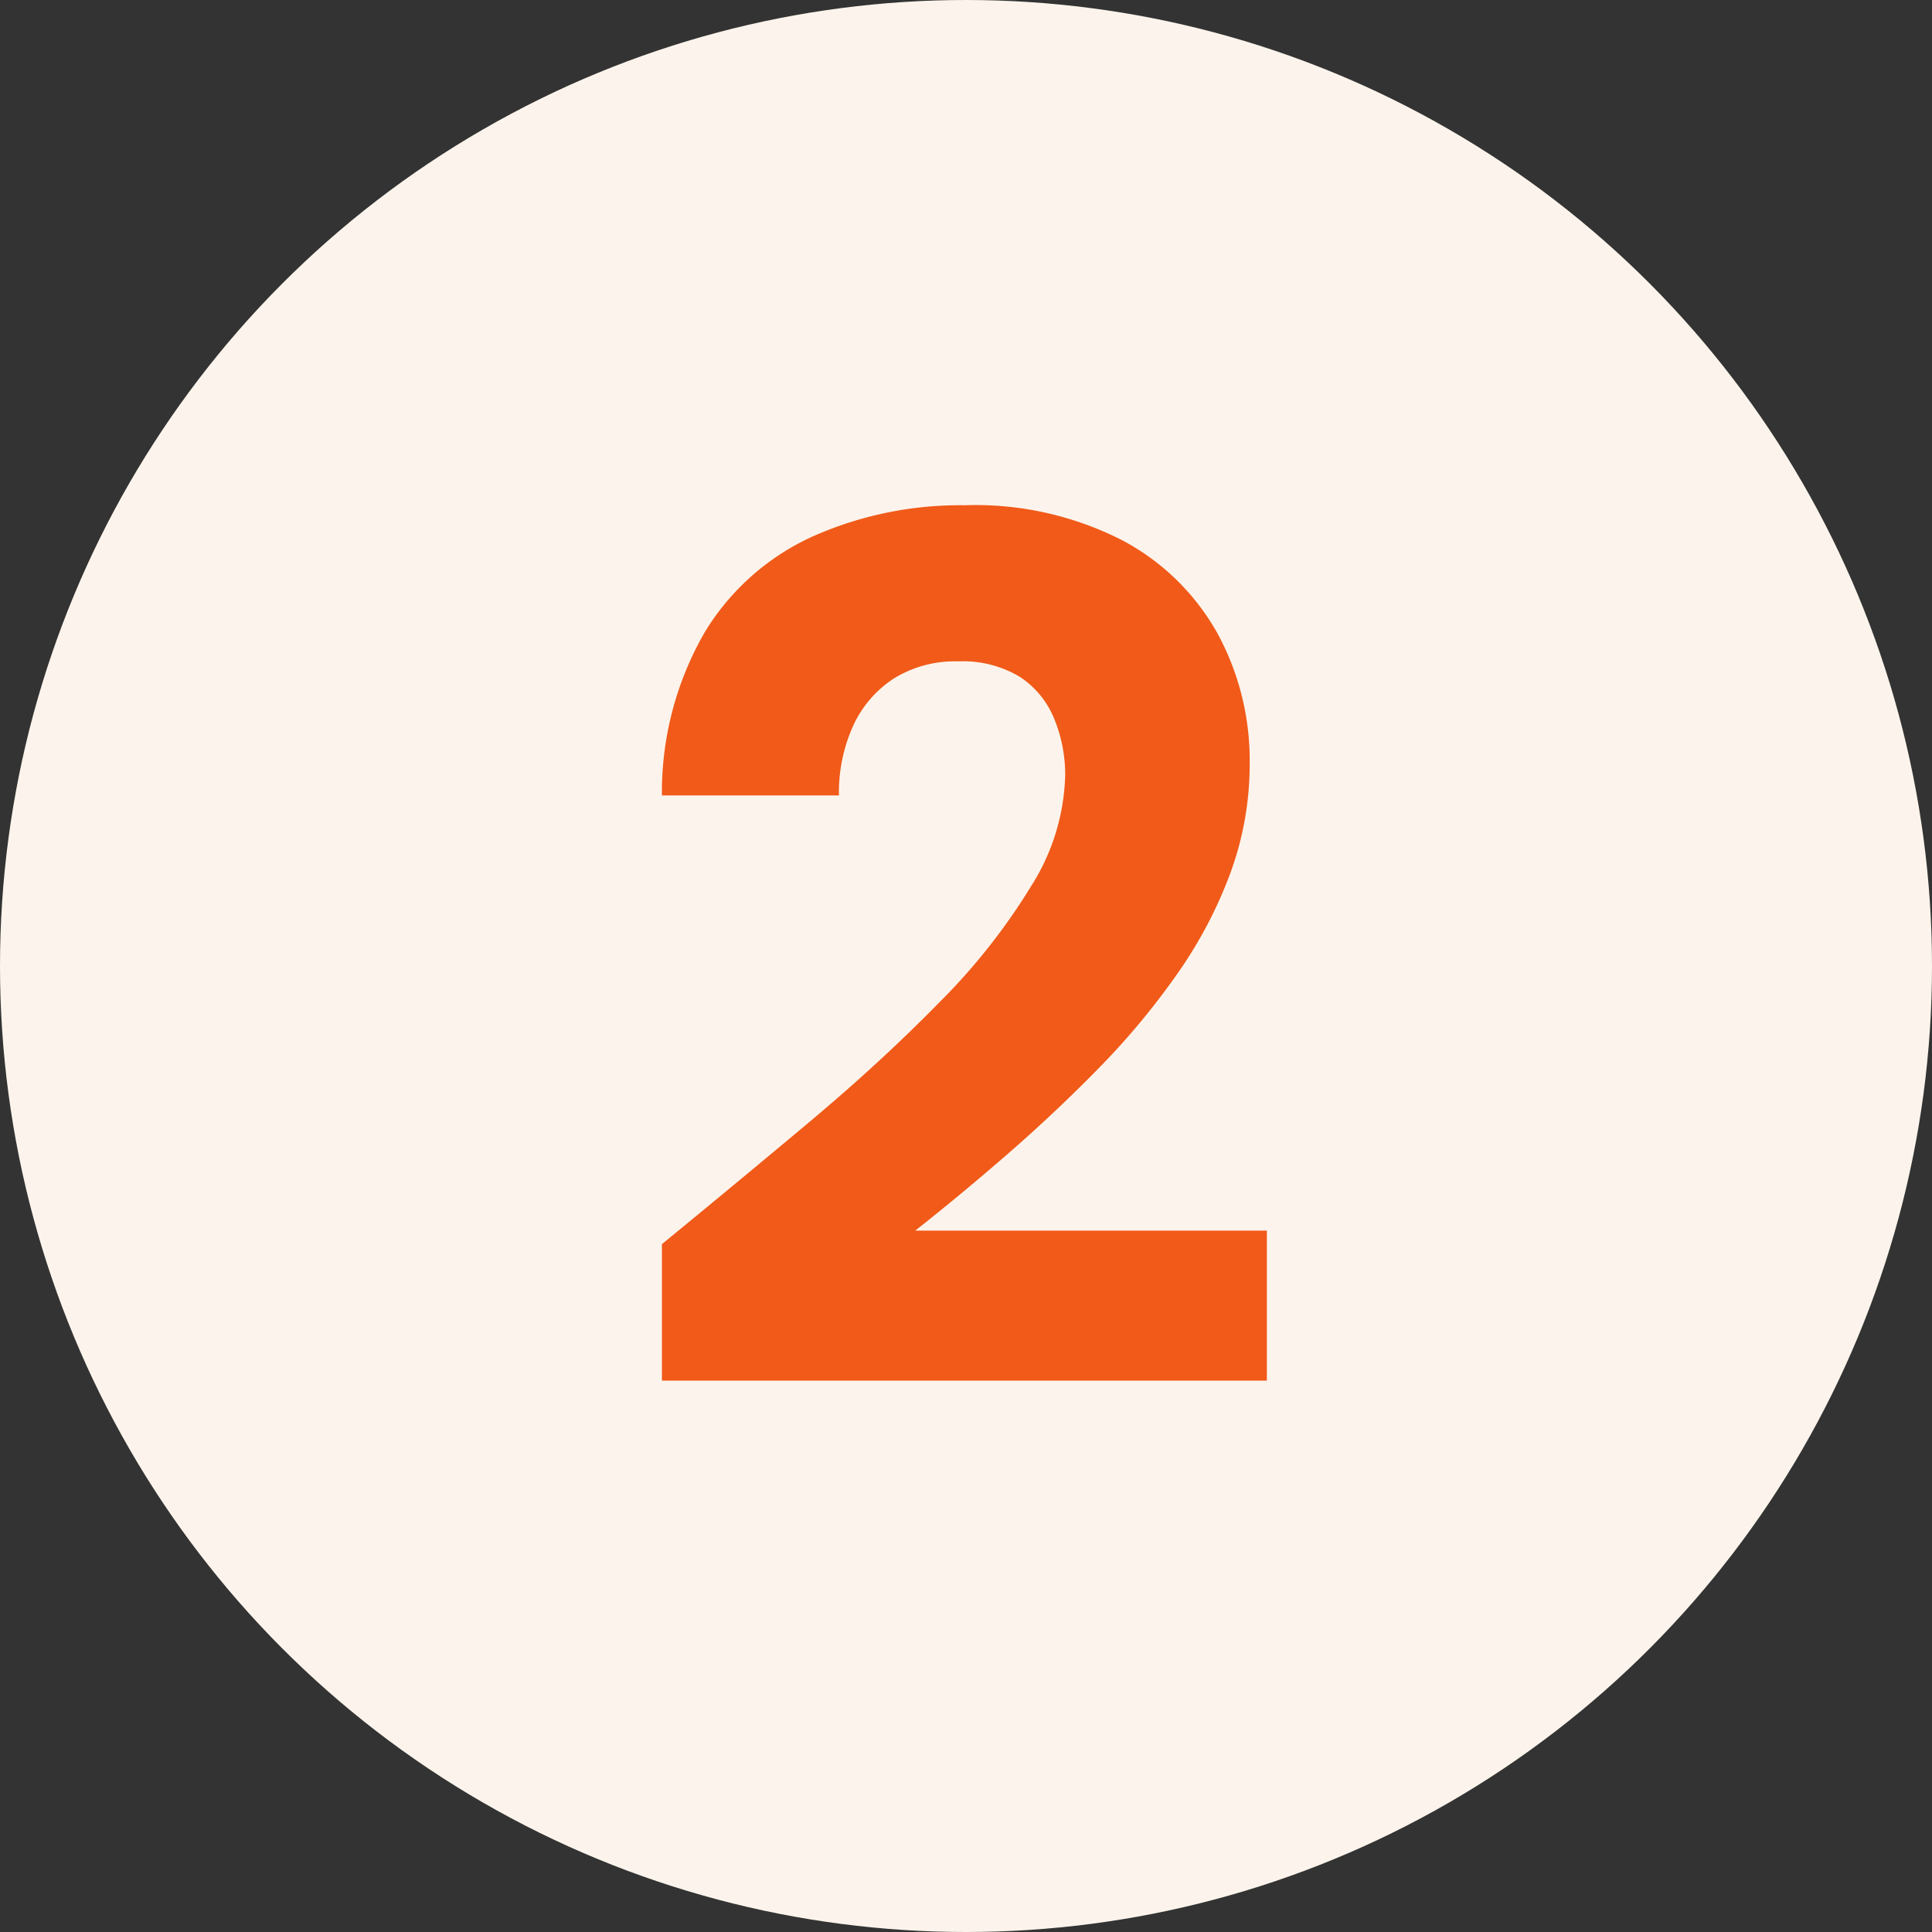
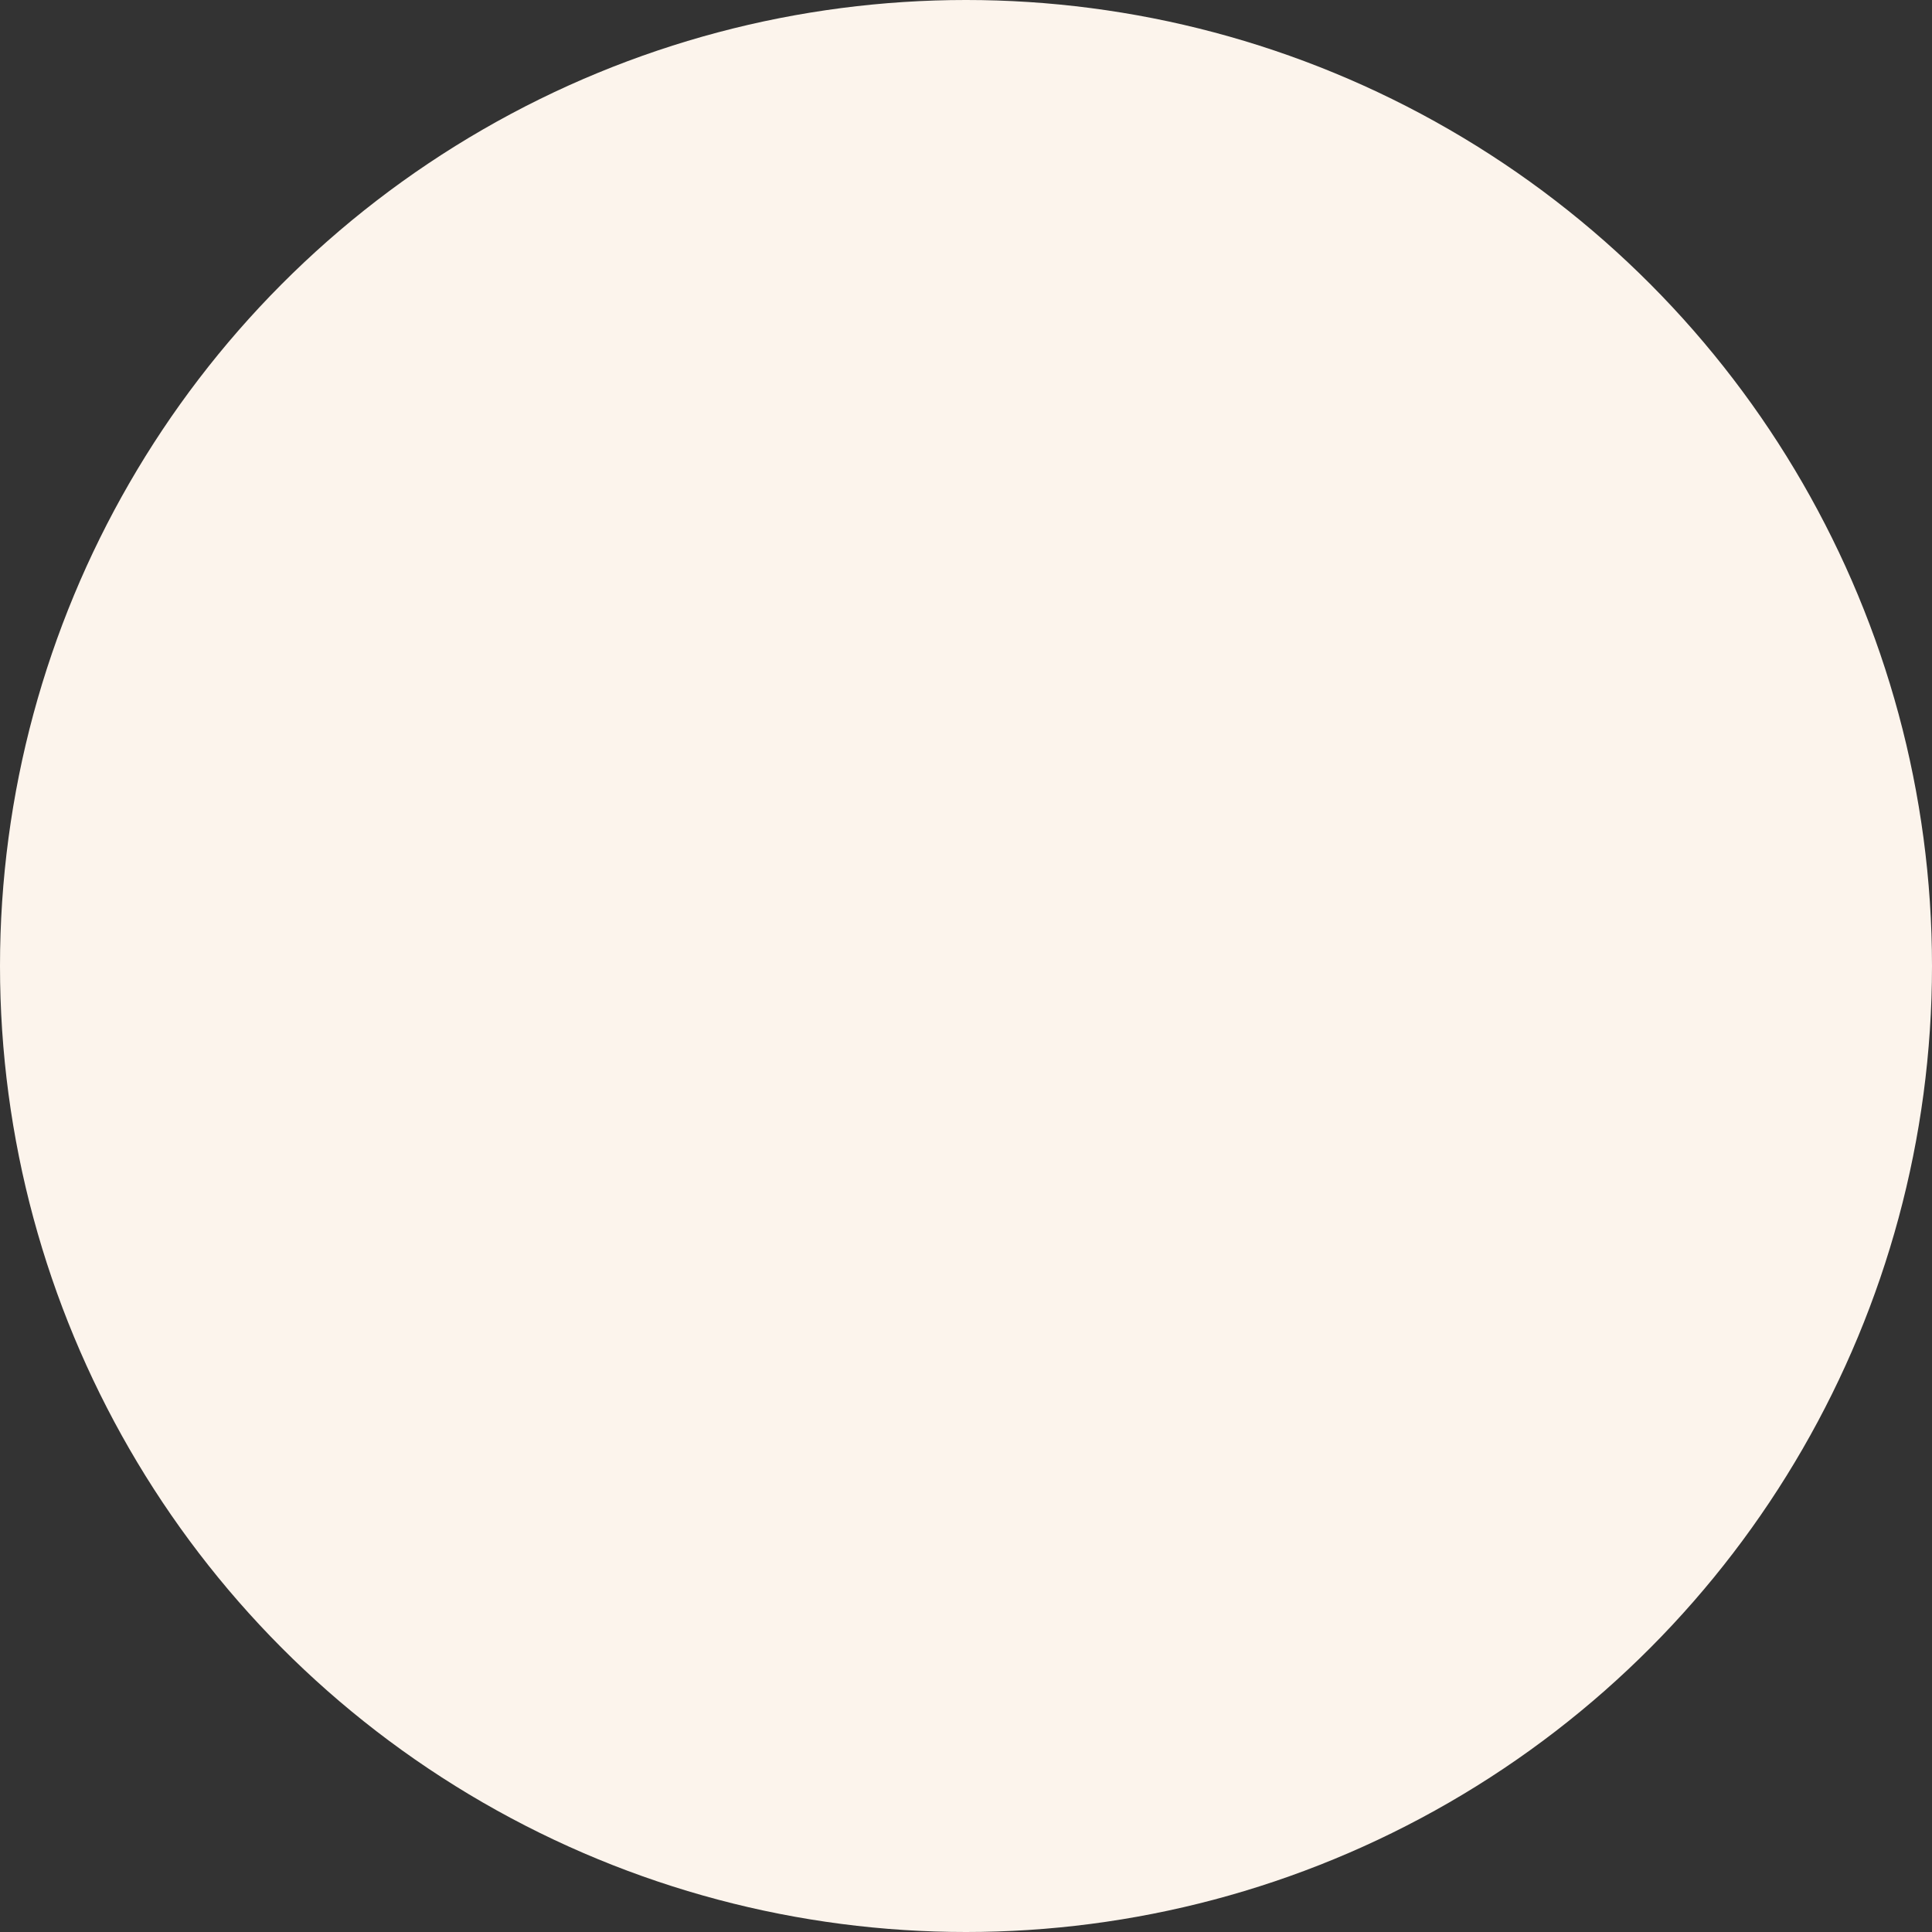
<svg xmlns="http://www.w3.org/2000/svg" width="66" height="66" viewBox="0 0 66 66">
  <rect x="0" y="0" width="66" height="66" fill="#333333" stroke="none" />
  <g transform="translate(-252 -2921)">
    <circle cx="33" cy="33" r="33" transform="translate(252 2921)" fill="#fcf4ec" />
-     <path d="M1.3,0V-4.662q2.562-2.1,5.019-4.158t4.452-4.095a21.284,21.284,0,0,0,3.15-3.99,7.4,7.4,0,0,0,1.155-3.759,5.006,5.006,0,0,0-.378-1.953,3.1,3.1,0,0,0-1.176-1.428,3.764,3.764,0,0,0-2.1-.525,3.955,3.955,0,0,0-2.205.588,3.818,3.818,0,0,0-1.386,1.617,5.526,5.526,0,0,0-.483,2.373H1.3a10.926,10.926,0,0,1,1.47-5.586,8.332,8.332,0,0,1,3.717-3.276,12.384,12.384,0,0,1,5.145-1.05,11.032,11.032,0,0,1,5.4,1.2,8.036,8.036,0,0,1,3.255,3.192,9.075,9.075,0,0,1,1.092,4.431,10.764,10.764,0,0,1-.651,3.717,15.036,15.036,0,0,1-1.806,3.444,25.385,25.385,0,0,1-2.646,3.192Q14.784-9.2,13.167-7.791T9.954-5.124H21.966V0Z" transform="translate(273.312 2968.164)" fill="#f15a19" />
  </g>
</svg>